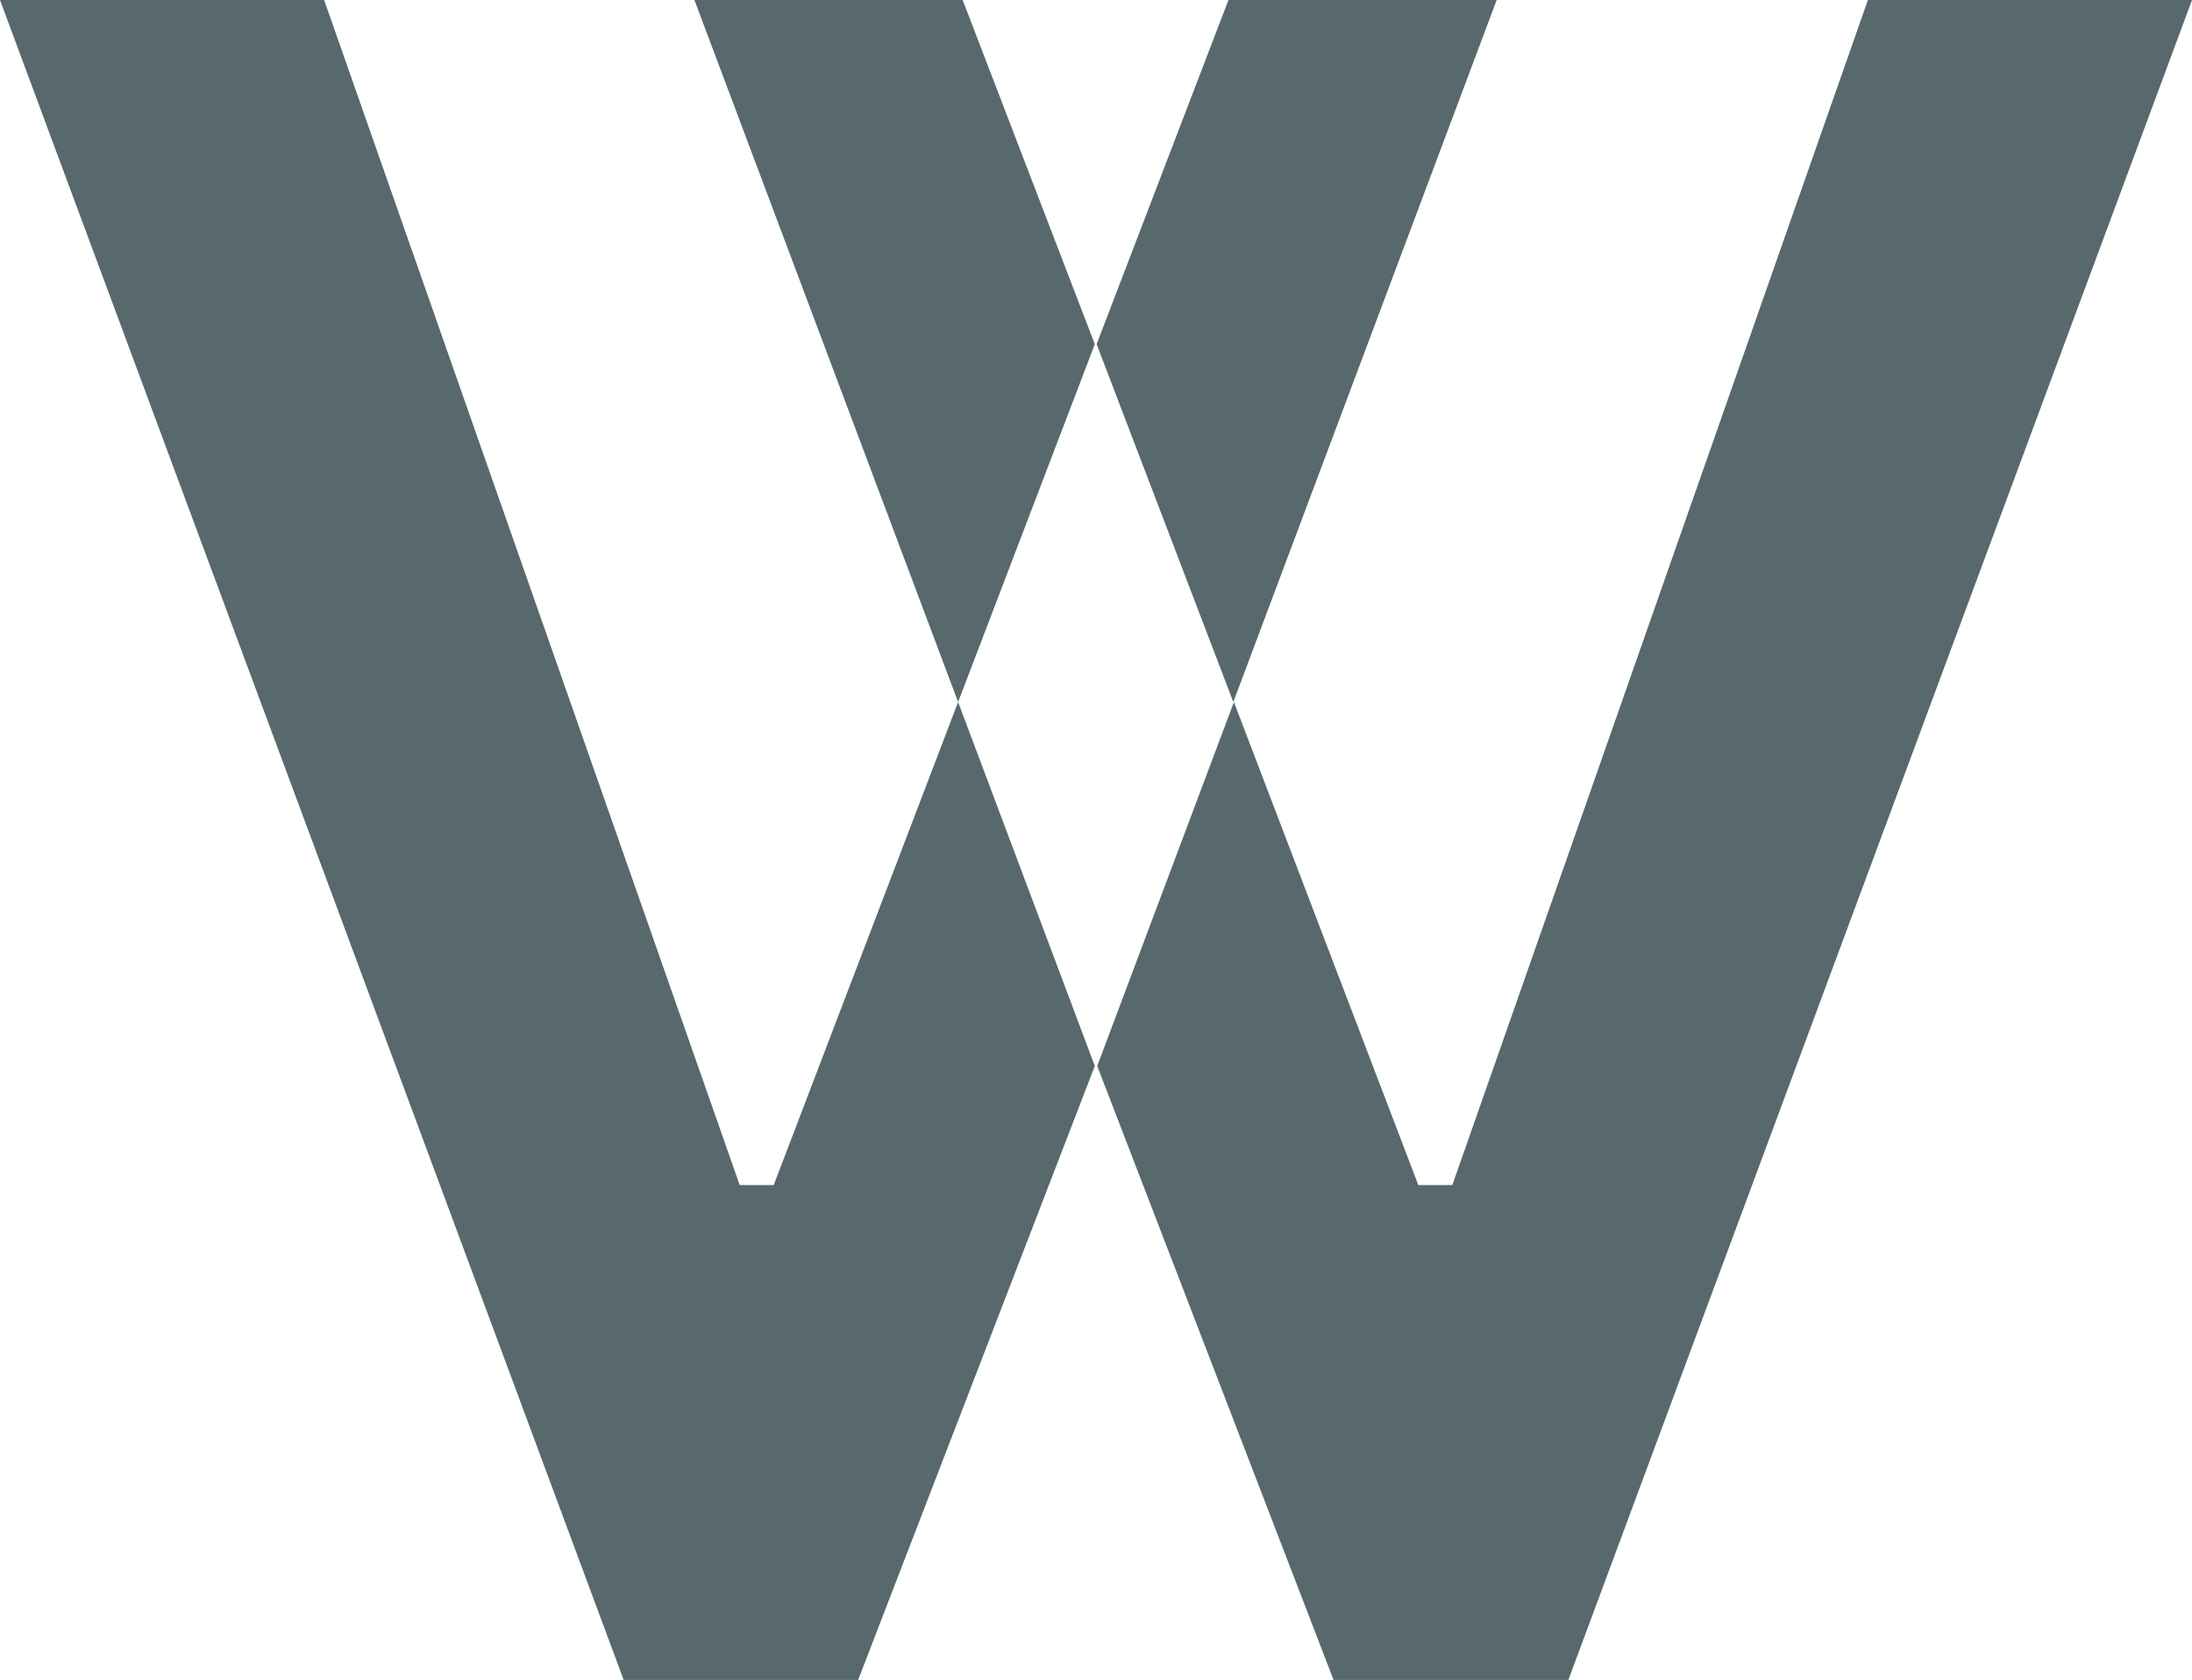
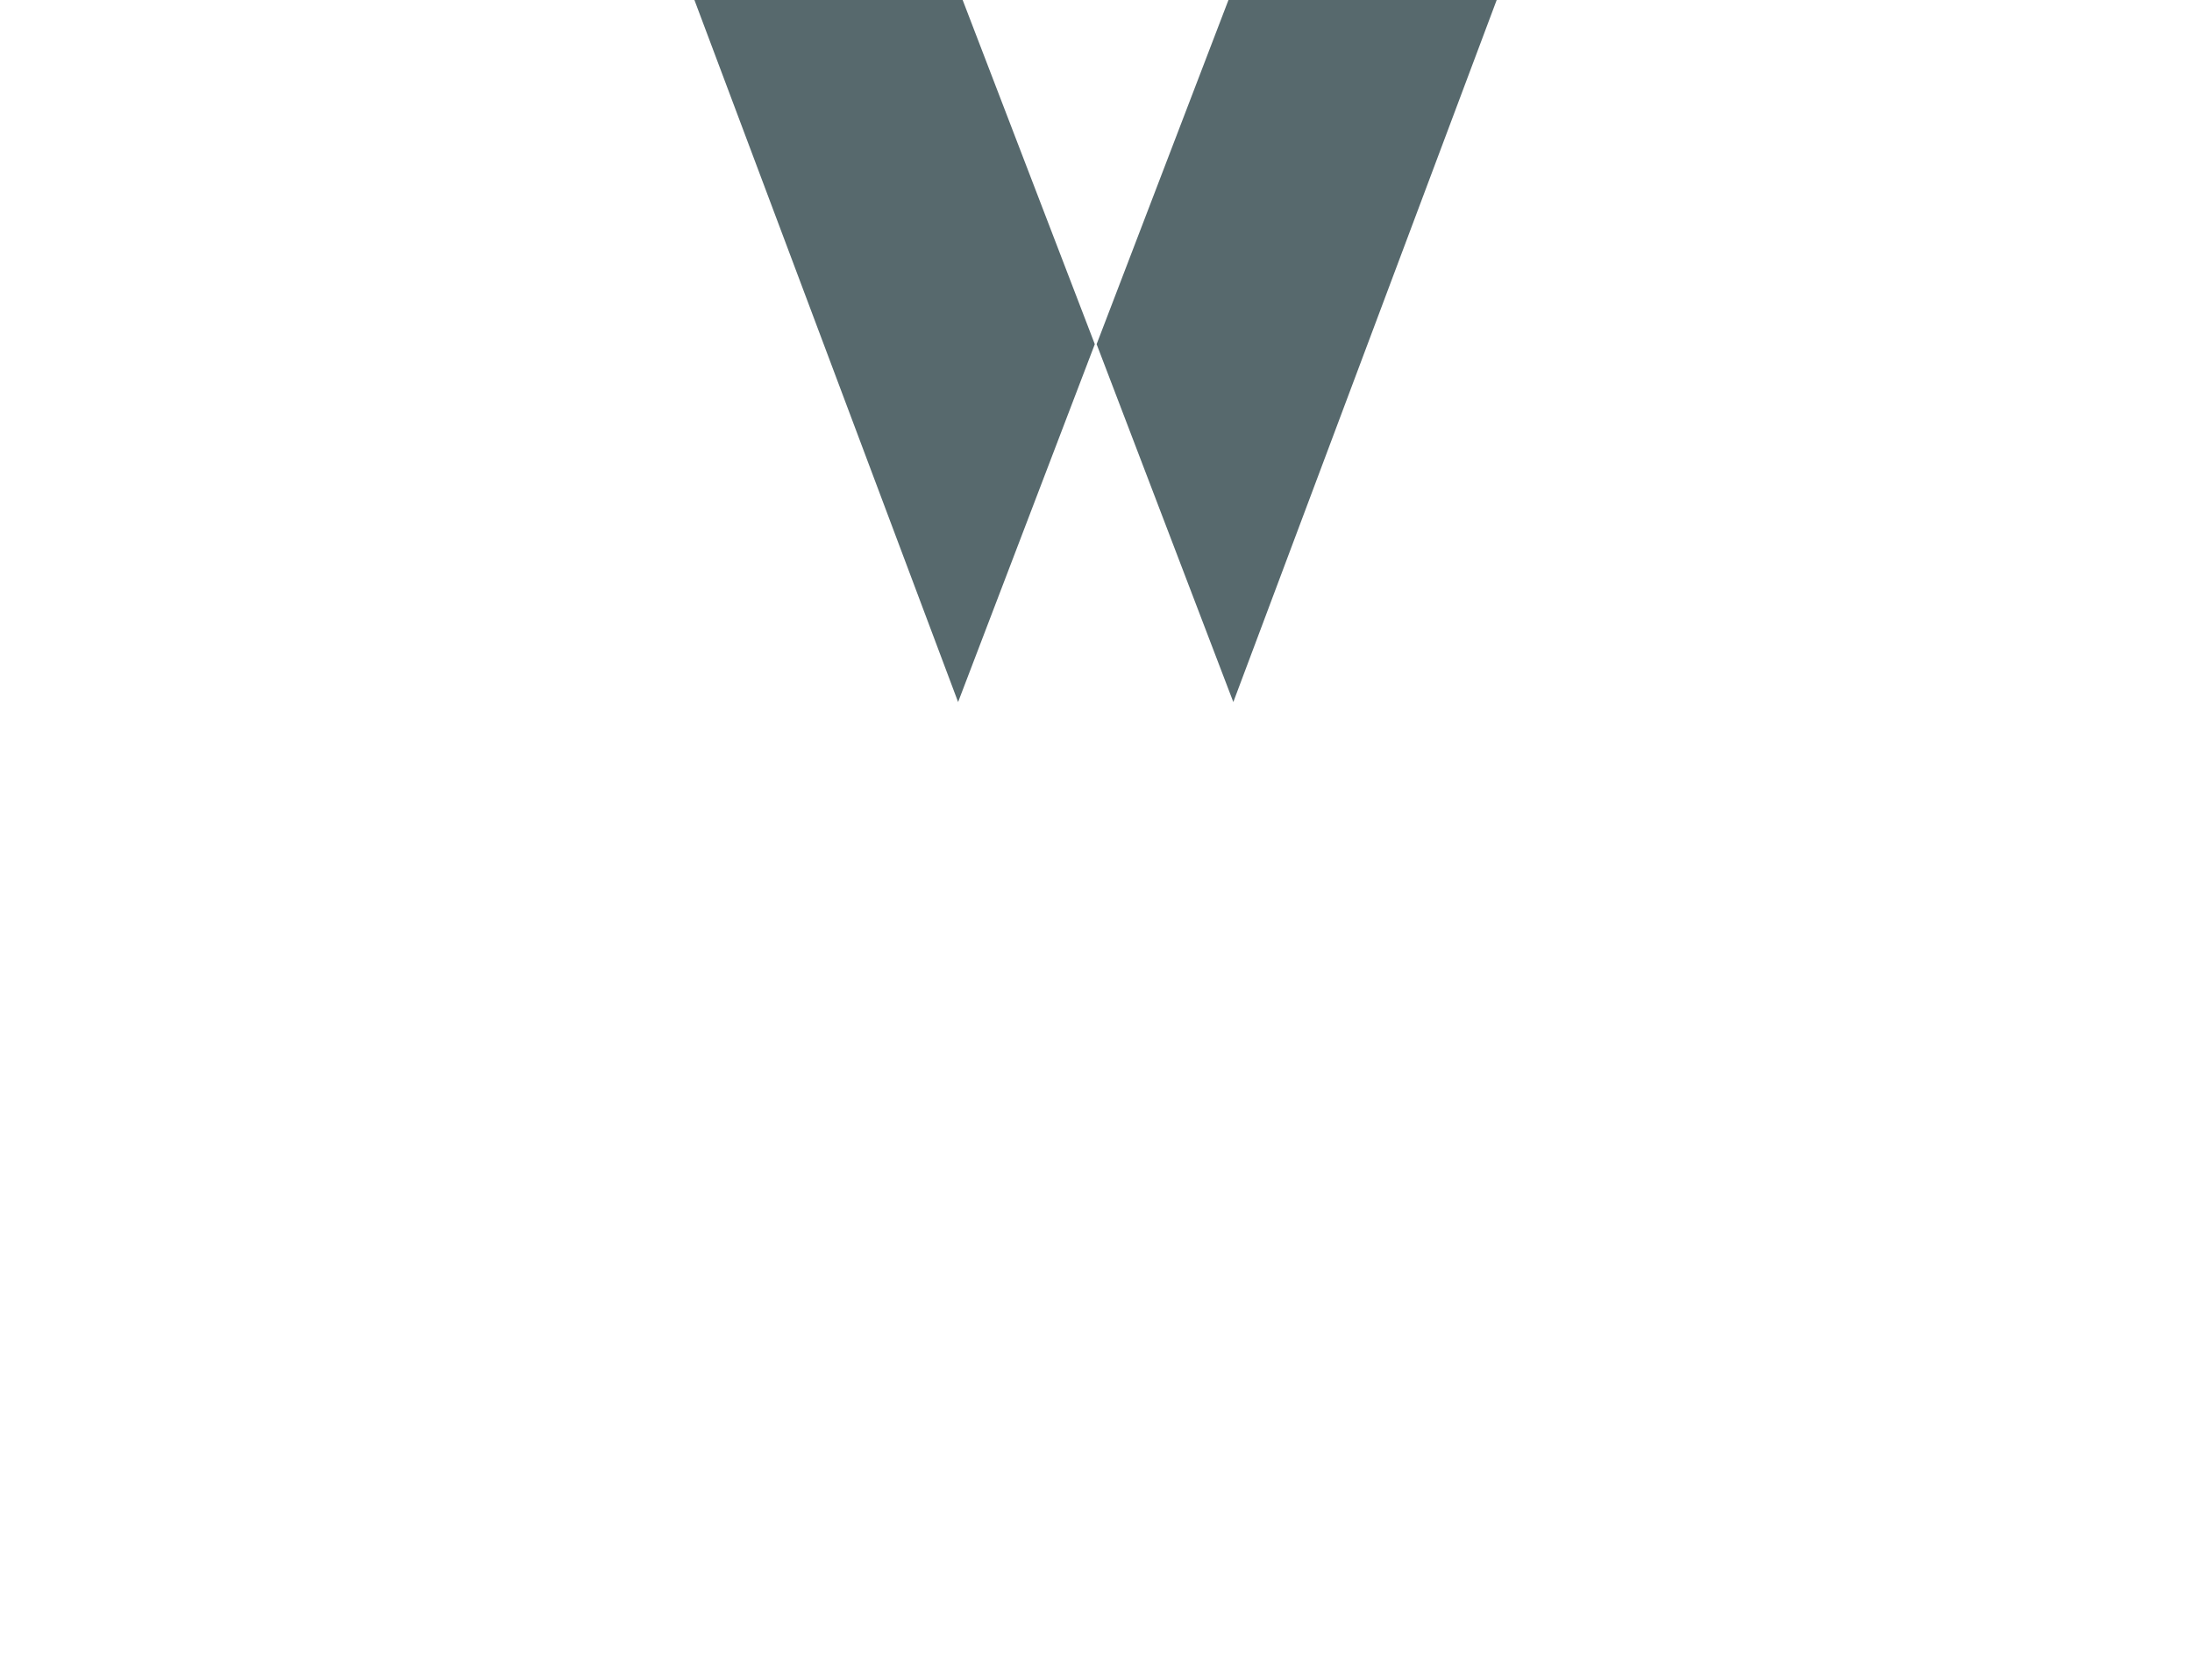
<svg xmlns="http://www.w3.org/2000/svg" viewBox="0 0 72.159 55.309">
-   <path fill="#57696d" d="M0 0l20.53 55.3h7.72l7.79-20.21-4.5-11.98-6.07 15.9h-1.12L10.67 0H0zM61.49 0L47.81 39.01h-1.12l-6.07-15.9-4.5 11.98L43.9 55.3h7.73L72.16 0H61.49z" />
-   <path fill="#57696d" d="M22.86 0l8.68 23.11 4.5-11.78L31.69 0h-8.83zM40.44 0L36.1 11.33l4.5 11.78L49.27 0h-8.83z" />
+   <path fill="#57696d" d="M22.86 0l8.68 23.11 4.5-11.78L31.69 0zM40.44 0L36.1 11.33l4.5 11.78L49.27 0h-8.83z" />
</svg>